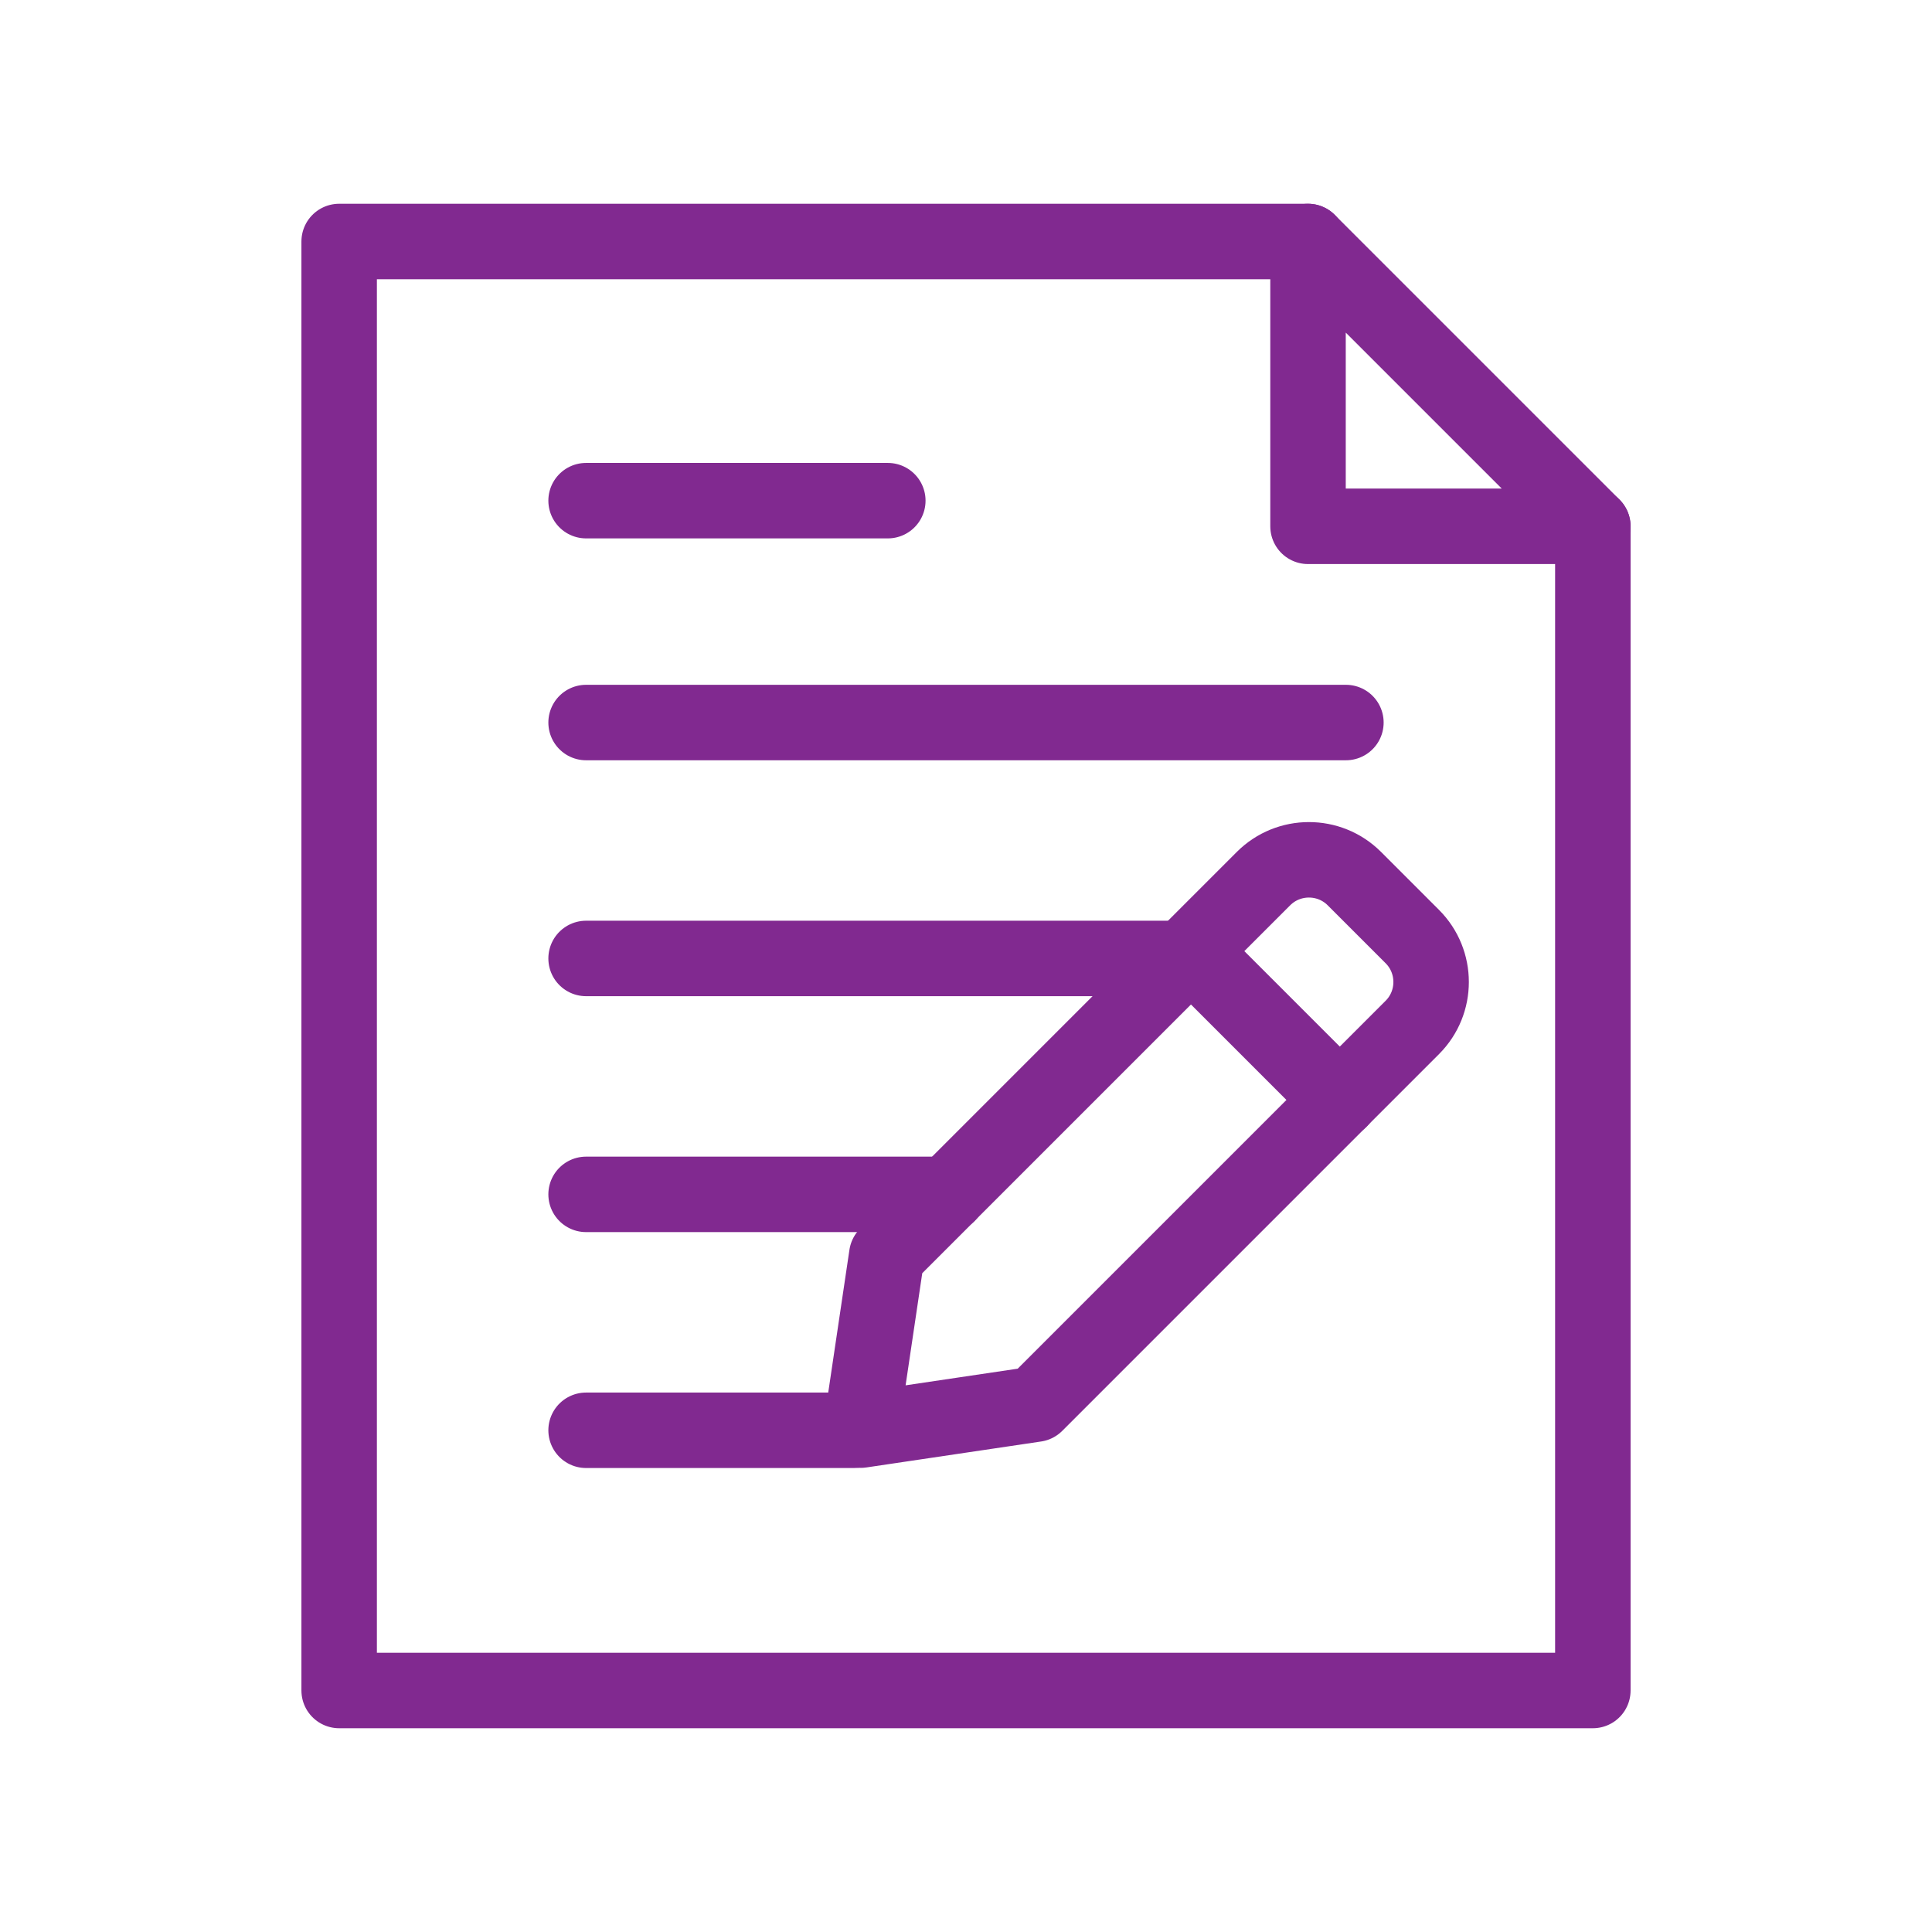
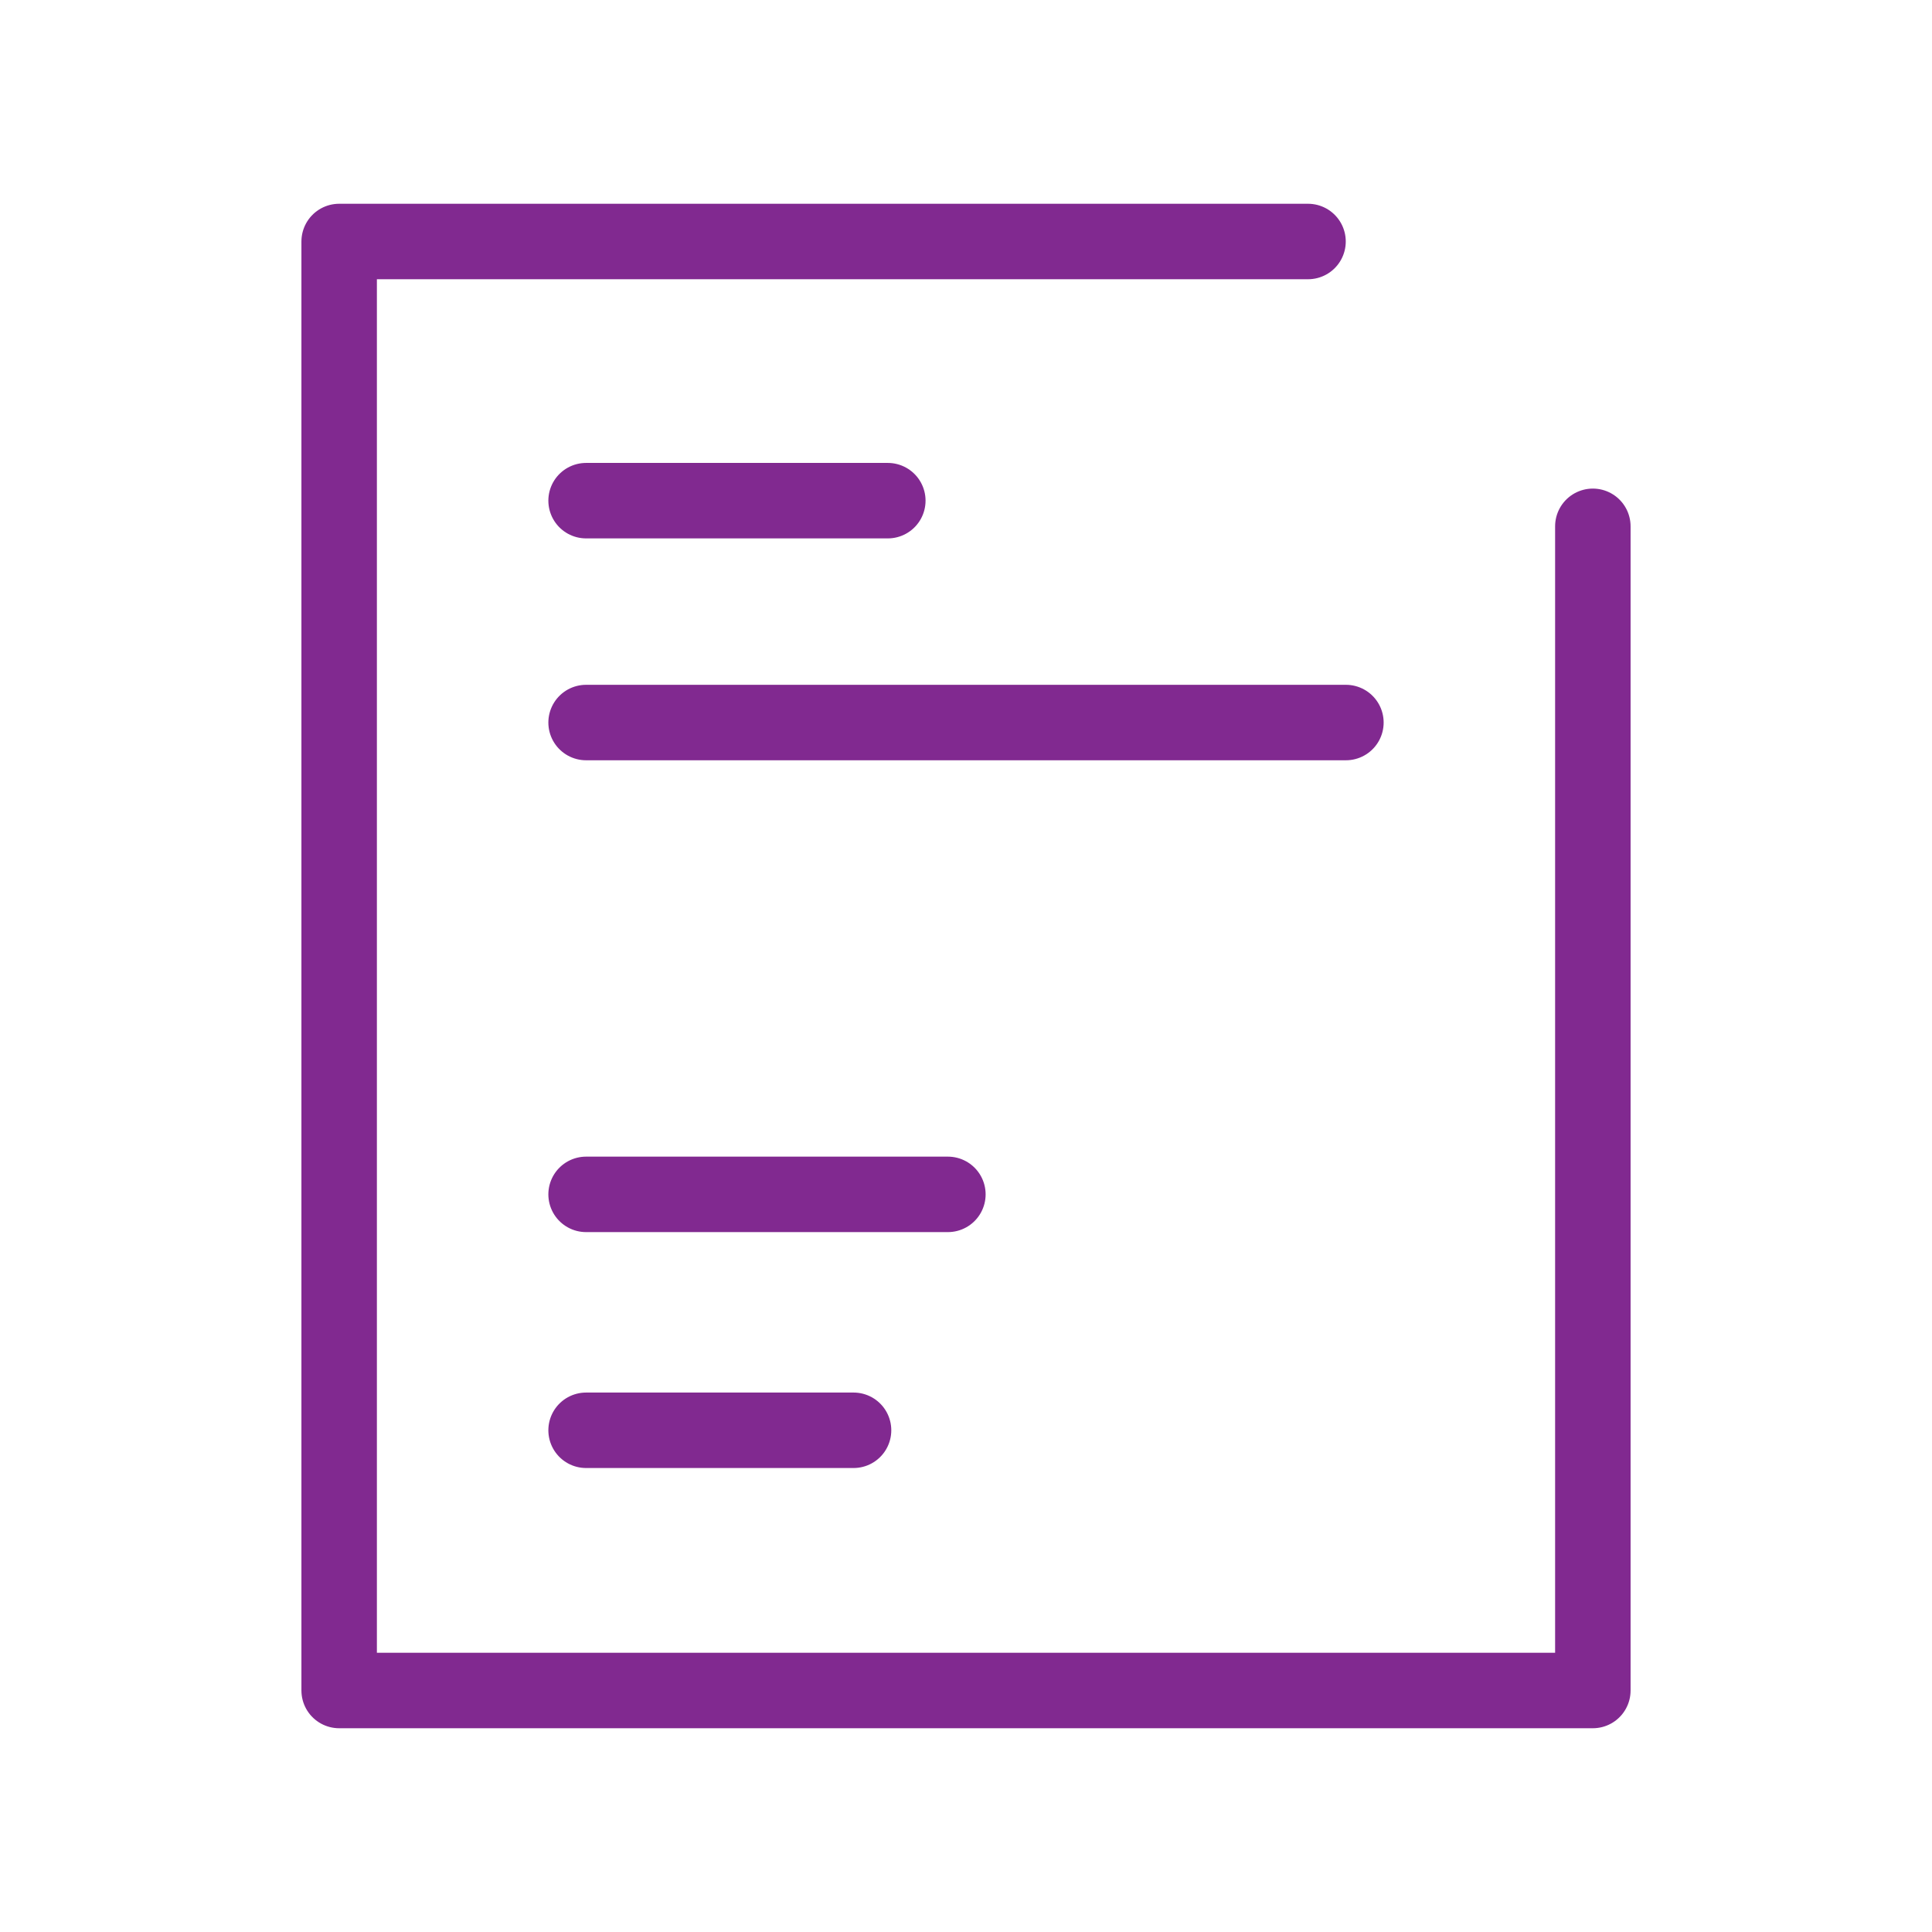
<svg xmlns="http://www.w3.org/2000/svg" id="icon" viewBox="0 0 128 128">
  <defs>
    <style>
      .cls-1 {
        fill: none;
        stroke: #812990;
        stroke-linecap: round;
        stroke-linejoin: round;
        stroke-width: 5px;
      }
    </style>
  </defs>
  <g>
    <g>
      <line class="cls-1" x1="38.83" y1="33.17" x2="58.82" y2="33.17" />
      <g>
        <polyline class="cls-1" points="86.66 16 22.47 16 22.47 112 105.53 112 105.53 34.87" />
-         <polygon class="cls-1" points="105.53 34.87 86.66 16 86.66 34.87 105.53 34.87" />
      </g>
    </g>
    <line class="cls-1" x1="38.83" y1="47.87" x2="89.17" y2="47.87" />
-     <line class="cls-1" x1="38.83" y1="63.5" x2="78.91" y2="63.5" />
    <line class="cls-1" x1="38.83" y1="79.13" x2="62.8" y2="79.13" />
  </g>
  <g>
-     <path class="cls-1" d="M68.61,93.03l-11.58,1.72,1.72-11.58,24.96-24.96c1.66-1.66,4.36-1.66,6.02,0l3.84,3.84c1.66,1.66,1.66,4.36,0,6.02l-24.96,24.96Z" />
-     <line class="cls-1" x1="78.91" y1="63.02" x2="88.77" y2="72.88" />
-   </g>
+     </g>
  <line class="cls-1" x1="38.83" y1="94.76" x2="56.55" y2="94.76" />
</svg>